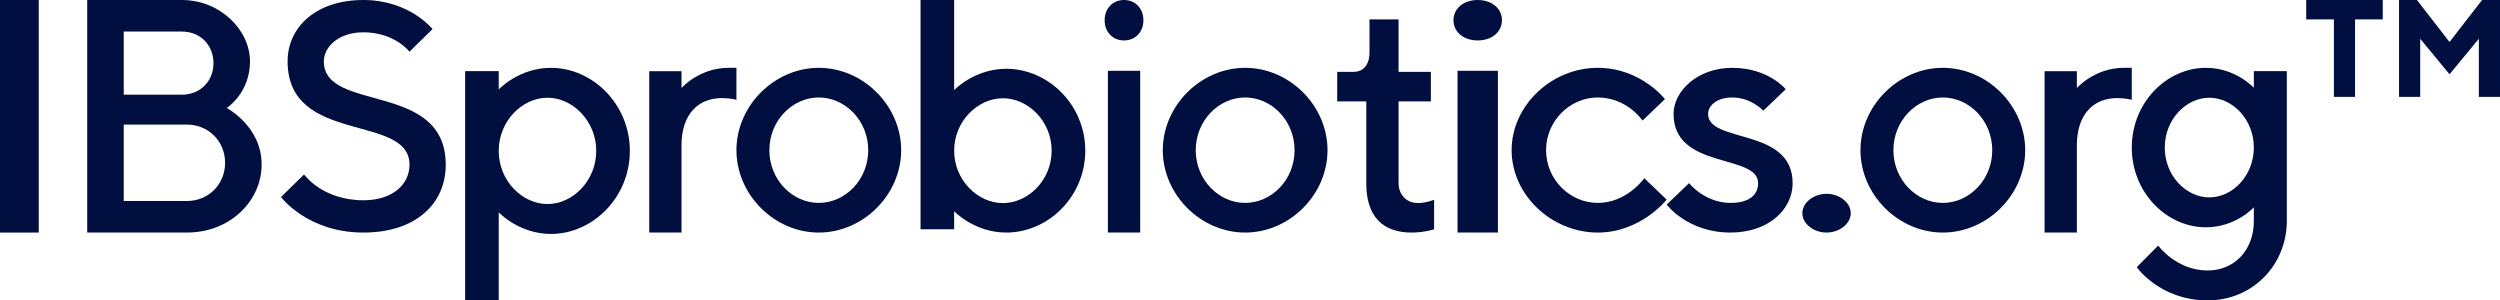
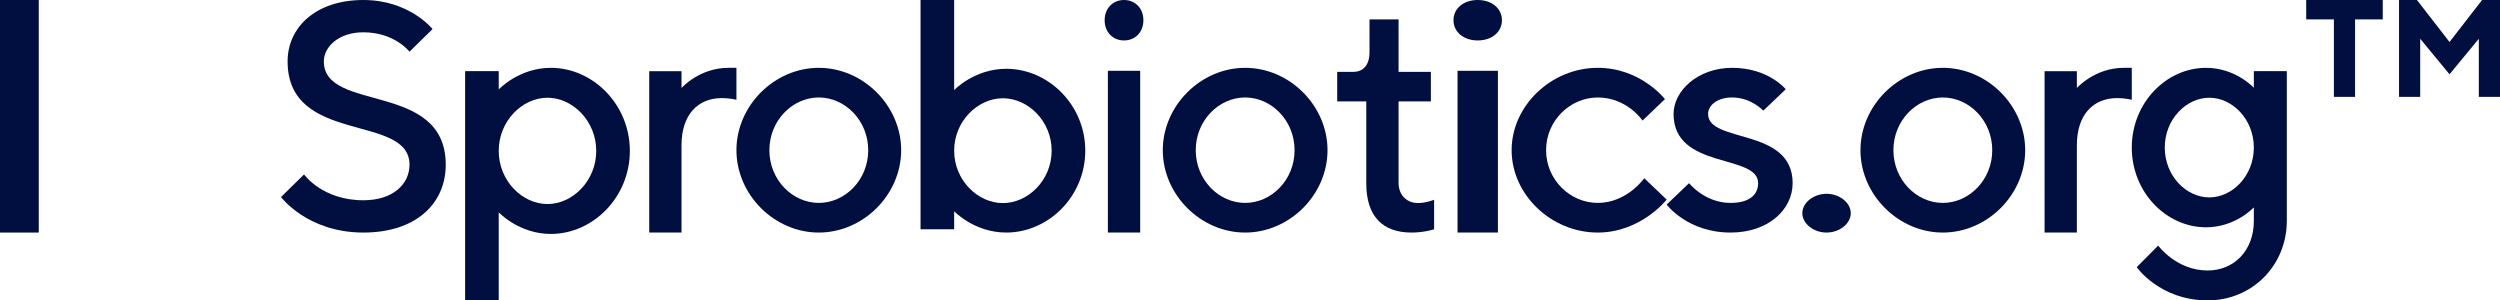
<svg xmlns="http://www.w3.org/2000/svg" width="258" height="31" viewBox="0 0 258 31" fill="none">
  <path d="M238 2V0H245.899V2H243.042V10H240.857V2H238ZM256.151 0H258V10H255.815V4L252.79 7.667L249.765 4V10H247.58V0H249.429L252.79 4.333L256.151 0Z" fill="#010F40" />
  <path d="M232.596 22.806V21.4C232.596 21.4 230.723 23.457 227.66 23.457C223.574 23.457 220 19.857 220 15.229C220 10.6 223.574 7 227.66 7C230.723 7 232.596 9.057 232.596 9.057V7.343H236V22.771C236 27.4 232.426 31 227.83 31C222.894 31 220.511 27.571 220.511 27.571L222.723 25.343C222.723 25.343 224.596 27.914 227.83 27.914C230.553 27.914 232.596 25.857 232.596 22.806ZM223.404 15.229C223.404 18.143 225.617 20.371 228 20.371C230.383 20.371 232.596 18.143 232.596 15.229C232.596 12.314 230.383 10.086 228 10.086C225.617 10.086 223.404 12.314 223.404 15.229Z" fill="#010F40" />
  <path d="M220 10.296C220 10.296 219.333 10.122 218.5 10.122C216 10.122 214.333 11.857 214.333 14.98V24H211V7.347H214.333V9.082C214.333 9.082 216.167 7 219.167 7H220V10.296Z" fill="#010F40" />
  <path d="M205.6 15.5C205.6 12.44 203.22 10.06 200.5 10.06C197.78 10.06 195.4 12.44 195.4 15.5C195.4 18.56 197.78 20.94 200.5 20.94C203.22 20.94 205.6 18.56 205.6 15.5ZM192 15.5C192 10.91 195.91 7 200.5 7C205.09 7 209 10.91 209 15.5C209 20.09 205.09 24 200.5 24C195.91 24 192 20.09 192 15.5Z" fill="#010F40" />
  <path d="M191 22C191 23.077 189.846 24 188.5 24C187.154 24 186 23.077 186 22C186 20.923 187.154 20 188.5 20C189.846 20 191 20.923 191 22Z" fill="#010F40" />
  <path d="M184.288 9.21L181.973 11.42C181.973 11.42 180.726 10.06 178.767 10.06C177.164 10.06 176.274 10.91 176.274 11.76C176.274 14.82 185 13.12 185 18.9C185 21.62 182.507 24 178.589 24C174.137 24 172 21.11 172 21.11L174.315 18.9C174.315 18.9 175.918 20.94 178.589 20.94C180.548 20.94 181.438 20.09 181.438 18.9C181.438 15.84 172.712 17.54 172.712 11.76C172.712 9.38 175.205 7 178.767 7C182.507 7 184.288 9.21 184.288 9.21Z" fill="#010F40" />
  <path d="M156 15.5C156 10.91 160.089 7 164.889 7C169.333 7 171.822 10.23 171.822 10.23L169.511 12.44C169.511 12.44 167.911 10.06 164.889 10.06C162.044 10.06 159.556 12.44 159.556 15.5C159.556 18.56 162.044 20.94 164.889 20.94C167.911 20.94 169.689 18.39 169.689 18.39L172 20.6C172 20.6 169.333 24 164.889 24C160.089 24 156 20.09 156 15.5Z" fill="#010F40" />
  <path d="M154.583 7.304V24H150.417V7.304H154.583ZM155 2.087C155 3.304 153.958 4.174 152.5 4.174C151.042 4.174 150 3.304 150 2.087C150 0.87 151.042 0 152.5 0C153.958 0 155 0.87 155 2.087Z" fill="#010F40" />
  <path d="M141.333 5.385V2H144.333V7.415H147.667V10.461H144.333V18.889C144.333 20.108 145.167 20.954 146.333 20.954C147.167 20.954 148 20.615 148 20.615V23.662C148 23.662 147 24 145.667 24C142.667 24 141 22.308 141 18.923V10.461H138V7.415H139.667C140.667 7.415 141.333 6.738 141.333 5.385Z" fill="#010F40" />
  <path d="M133.6 15.5C133.6 12.44 131.22 10.06 128.5 10.06C125.78 10.06 123.4 12.44 123.4 15.5C123.4 18.56 125.78 20.94 128.5 20.94C131.22 20.94 133.6 18.56 133.6 15.5ZM120 15.5C120 10.91 123.91 7 128.5 7C133.09 7 137 10.91 137 15.5C137 20.09 133.09 24 128.5 24C123.91 24 120 20.09 120 15.5Z" fill="#010F40" />
  <path d="M117.667 7.304V24H114.333V7.304H117.667ZM118 2.087C118 3.304 117.167 4.174 116 4.174C114.833 4.174 114 3.304 114 2.087C114 0.87 114.833 0 116 0C117.167 0 118 0.87 118 2.087Z" fill="#010F40" />
  <path d="M103.847 7.099C108.184 7.099 112 10.817 112 15.549C112 20.282 108.184 24 103.847 24C100.551 24 98.469 21.803 98.469 21.803V23.662H95V0H98.469V9.296C98.469 9.296 100.551 7.099 103.847 7.099ZM103.5 20.958C106.102 20.958 108.531 18.591 108.531 15.549C108.531 12.507 106.102 10.141 103.5 10.141C100.898 10.141 98.469 12.507 98.469 15.549C98.469 18.591 100.898 20.958 103.5 20.958Z" fill="#010F40" />
  <path d="M89.6 15.5C89.6 12.44 87.22 10.06 84.5 10.06C81.78 10.06 79.4 12.44 79.4 15.5C79.4 18.56 81.78 20.94 84.5 20.94C87.22 20.94 89.6 18.56 89.6 15.5ZM76 15.5C76 10.91 79.91 7 84.5 7C89.09 7 93 10.91 93 15.5C93 20.09 89.09 24 84.5 24C79.91 24 76 20.09 76 15.5Z" fill="#010F40" />
  <path d="M76 10.296C76 10.296 75.333 10.122 74.5 10.122C72 10.122 70.333 11.857 70.333 14.98V24H67V7.347H70.333V9.082C70.333 9.082 72.167 7 75.167 7H76V10.296Z" fill="#010F40" />
  <path d="M56.847 24.143C53.551 24.143 51.469 21.914 51.469 21.914V31H48V7.343H51.469V9.229C51.469 9.229 53.551 7 56.847 7C61.184 7 65 10.771 65 15.571C65 20.371 61.184 24.143 56.847 24.143ZM56.5 10.086C53.898 10.086 51.469 12.486 51.469 15.571C51.469 18.657 53.898 21.057 56.5 21.057C59.102 21.057 61.531 18.657 61.531 15.571C61.531 12.486 59.102 10.086 56.5 10.086Z" fill="#010F40" />
  <path d="M42.26 17C42.26 11.667 29.68 15 29.68 6.333C29.68 2.833 32.57 0 37.5 0C42.26 0 44.64 3 44.64 3L42.26 5.333C42.26 5.333 40.73 3.333 37.5 3.333C34.95 3.333 33.42 4.833 33.42 6.333C33.42 11.667 46 8.333 46 17C46 21 42.94 24 37.5 24C31.72 24 29 20.333 29 20.333L31.38 18C31.38 18 33.25 20.667 37.5 20.667C40.56 20.667 42.26 19 42.26 17Z" fill="#010F40" />
-   <path d="M19.286 24H9V0H18.771C22.714 0 25.8 3.086 25.8 6.343C25.8 9.6 23.4 11.143 23.4 11.143C23.4 11.143 27 13.029 27 16.971C27 20.743 23.743 24 19.286 24ZM12.771 20.743H19.286C21.514 20.743 23.229 19.029 23.229 16.8C23.229 14.571 21.514 12.857 19.286 12.857H12.771V20.743ZM18.771 3.257H12.771V9.771H18.771C20.657 9.771 22.029 8.4 22.029 6.514C22.029 4.629 20.657 3.257 18.771 3.257Z" fill="#010F40" />
  <path d="M0 24V0H4V24H0Z" fill="#010F40" />
</svg>